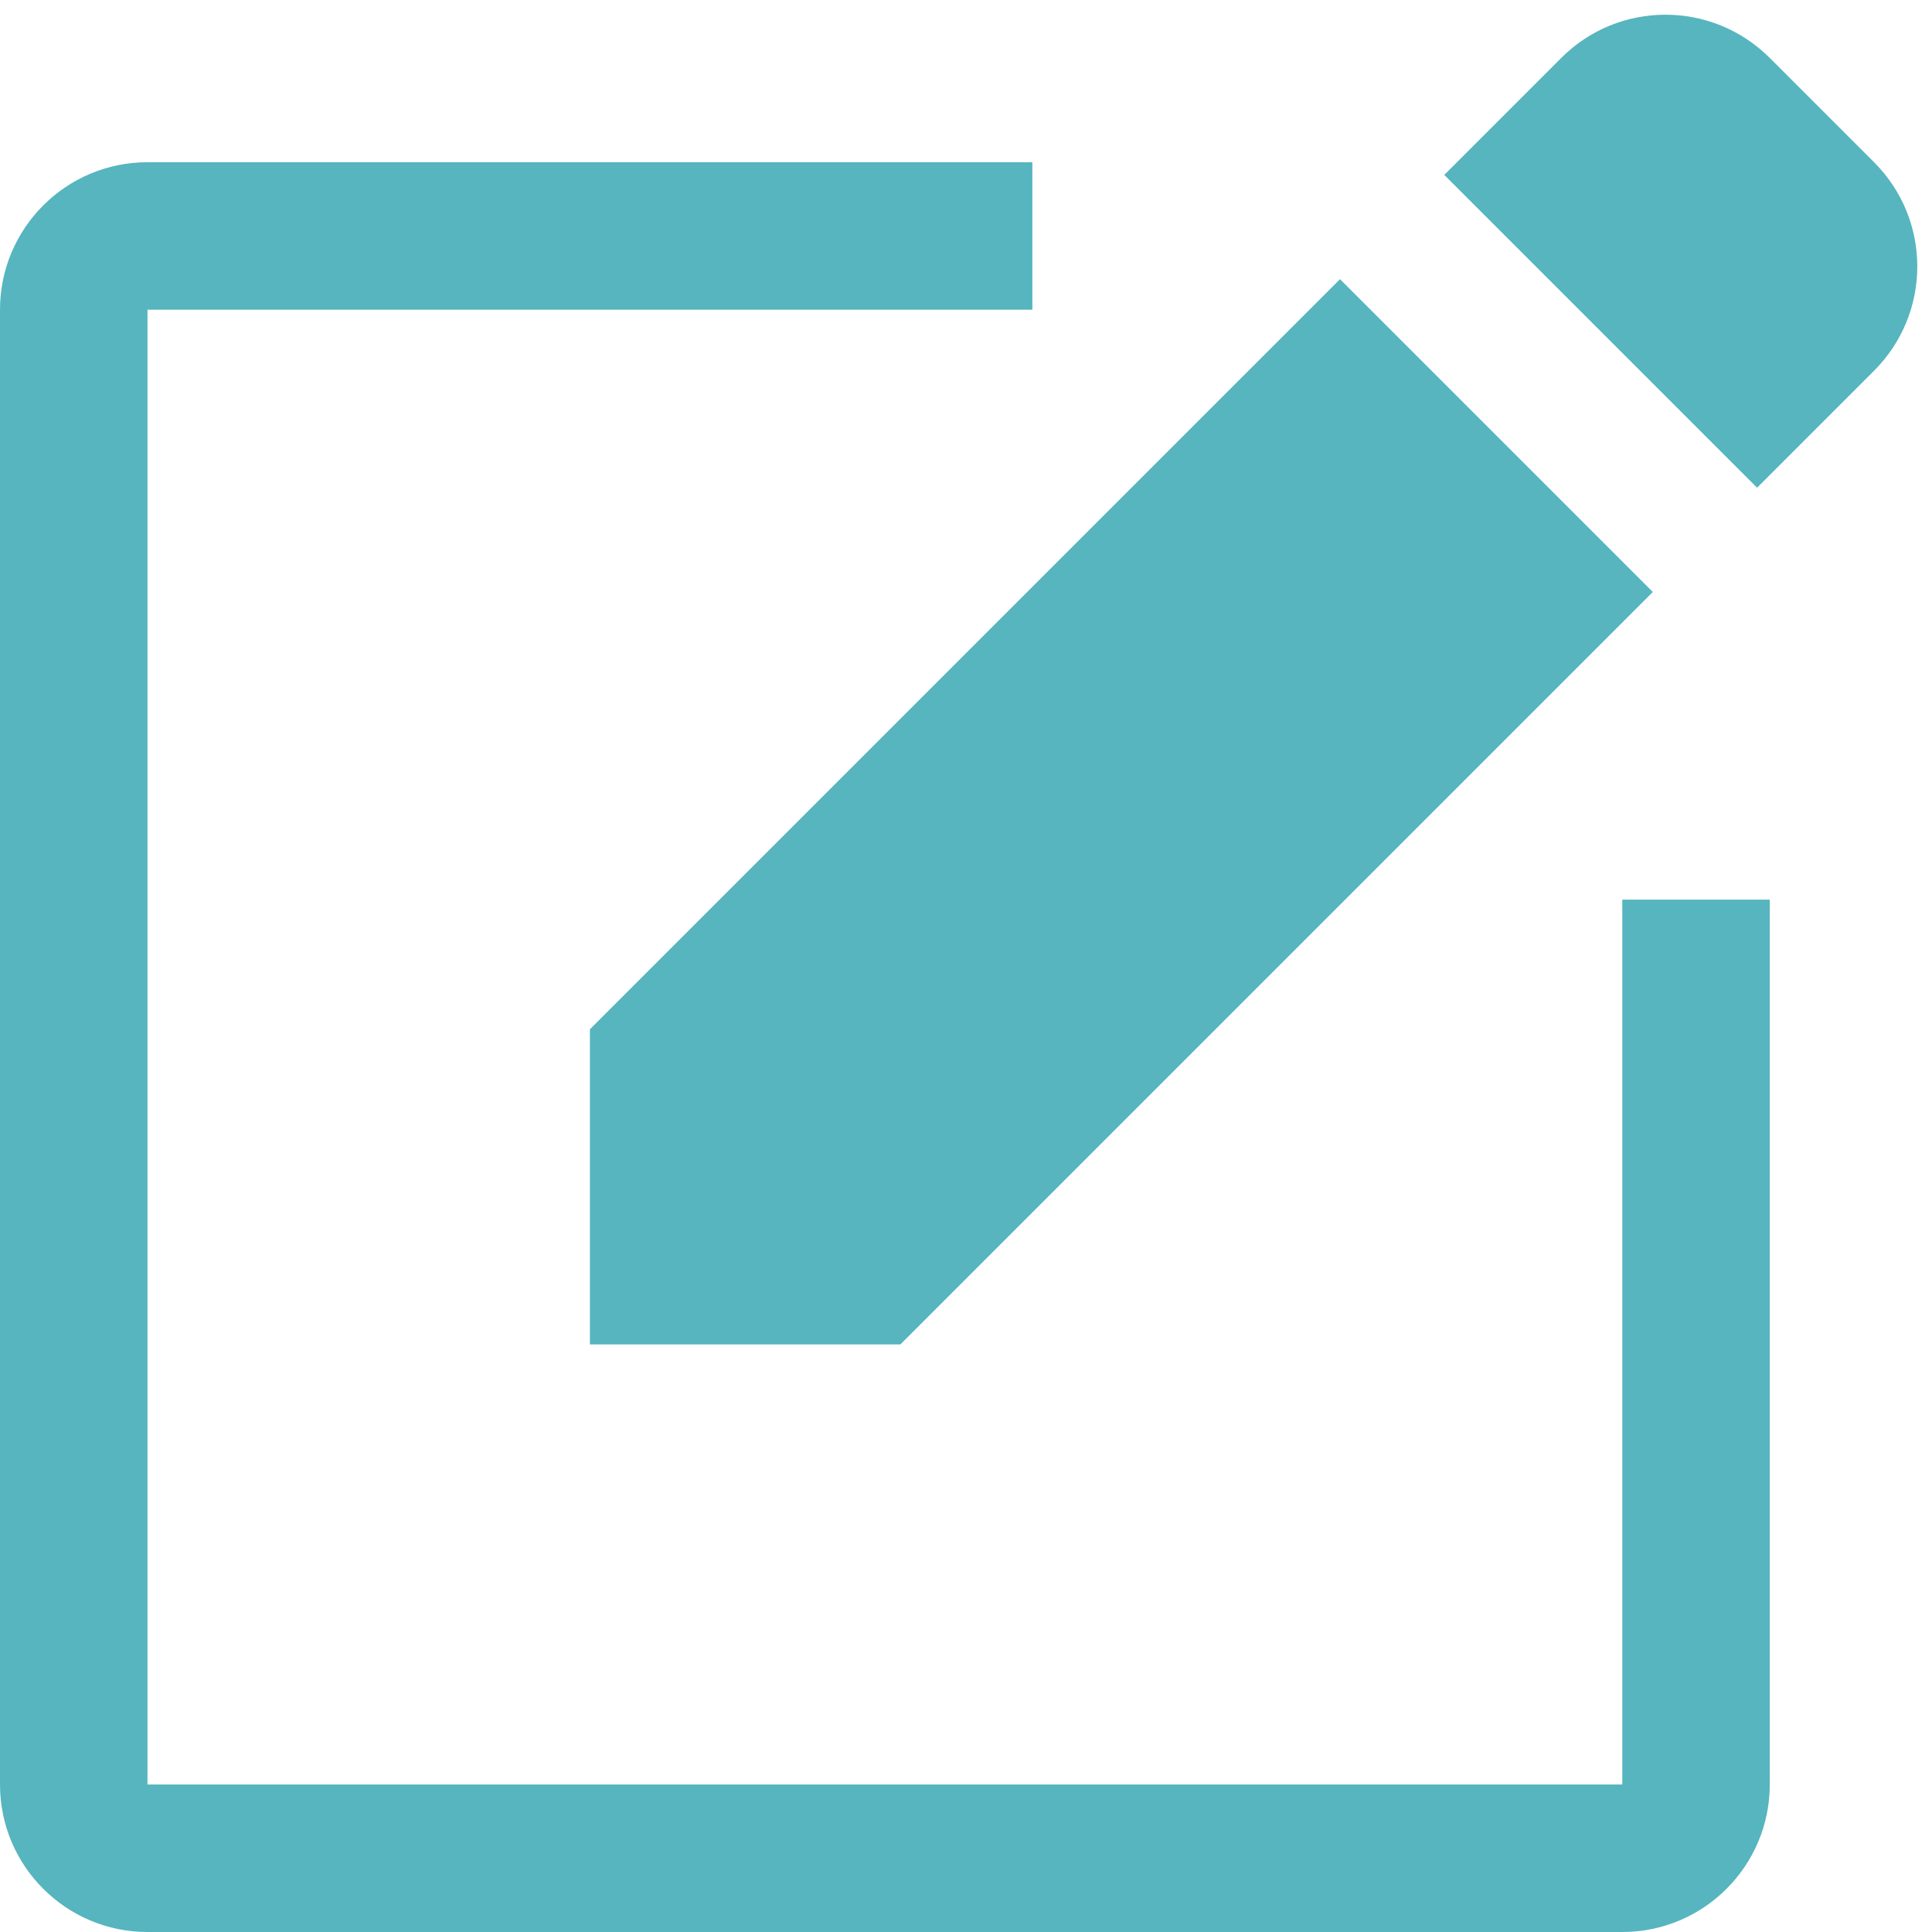
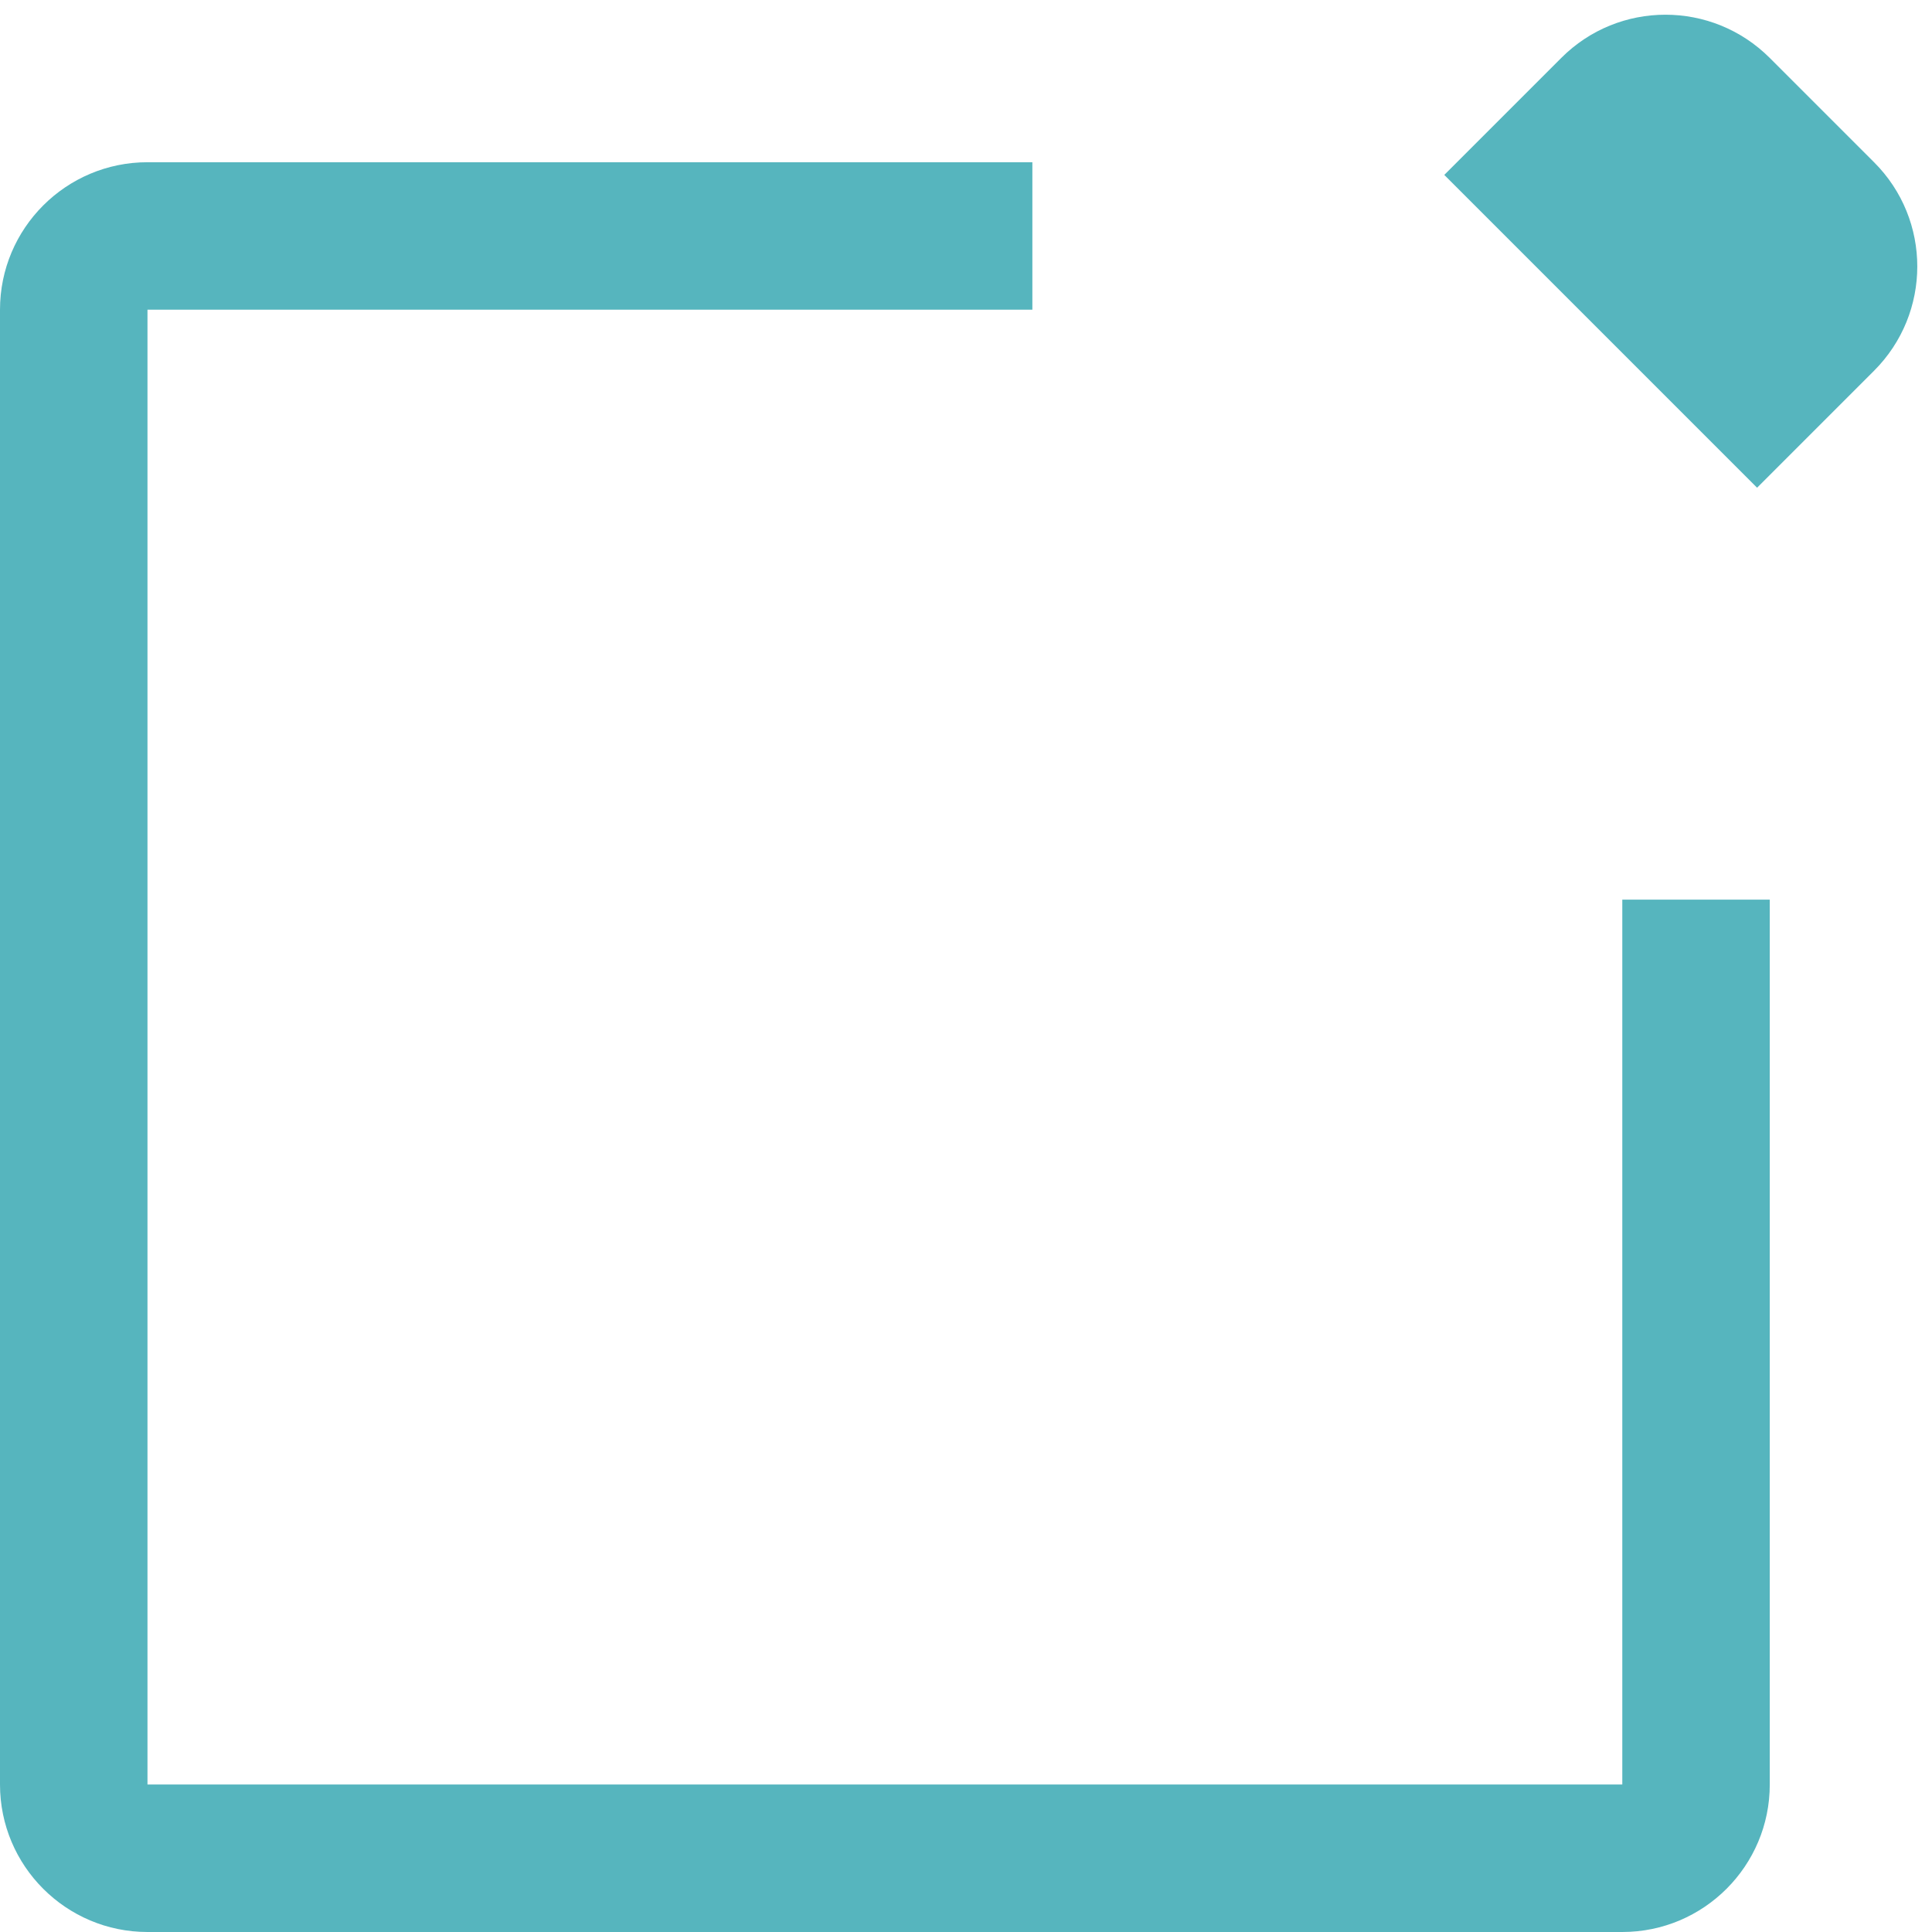
<svg xmlns="http://www.w3.org/2000/svg" fill="#56b5be" height="13.1" preserveAspectRatio="xMidYMid meet" version="1" viewBox="1.0 1.9 13.1 13.1" width="13.1" zoomAndPan="magnify">
  <g id="change1_1">
    <path d="M12,14H2V4h6V3H2C1.448,3,1,3.448,1,4v10c0,0.552,0.448,1,1,1h10c0.552,0,1-0.448,1-1V8h-1V14z" fill="inherit" />
-     <path d="M5 11.016L7.105 11.016 12.207 5.914 10.086 3.793 5 8.879z" fill="inherit" />
    <path d="M13.707,3L13,2.293c-0.391-0.391-1.024-0.391-1.414,0l-0.793,0.793l2.121,2.121l0.793-0.793 C14.098,4.023,14.098,3.39,13.707,3z" fill="inherit" />
  </g>
</svg>